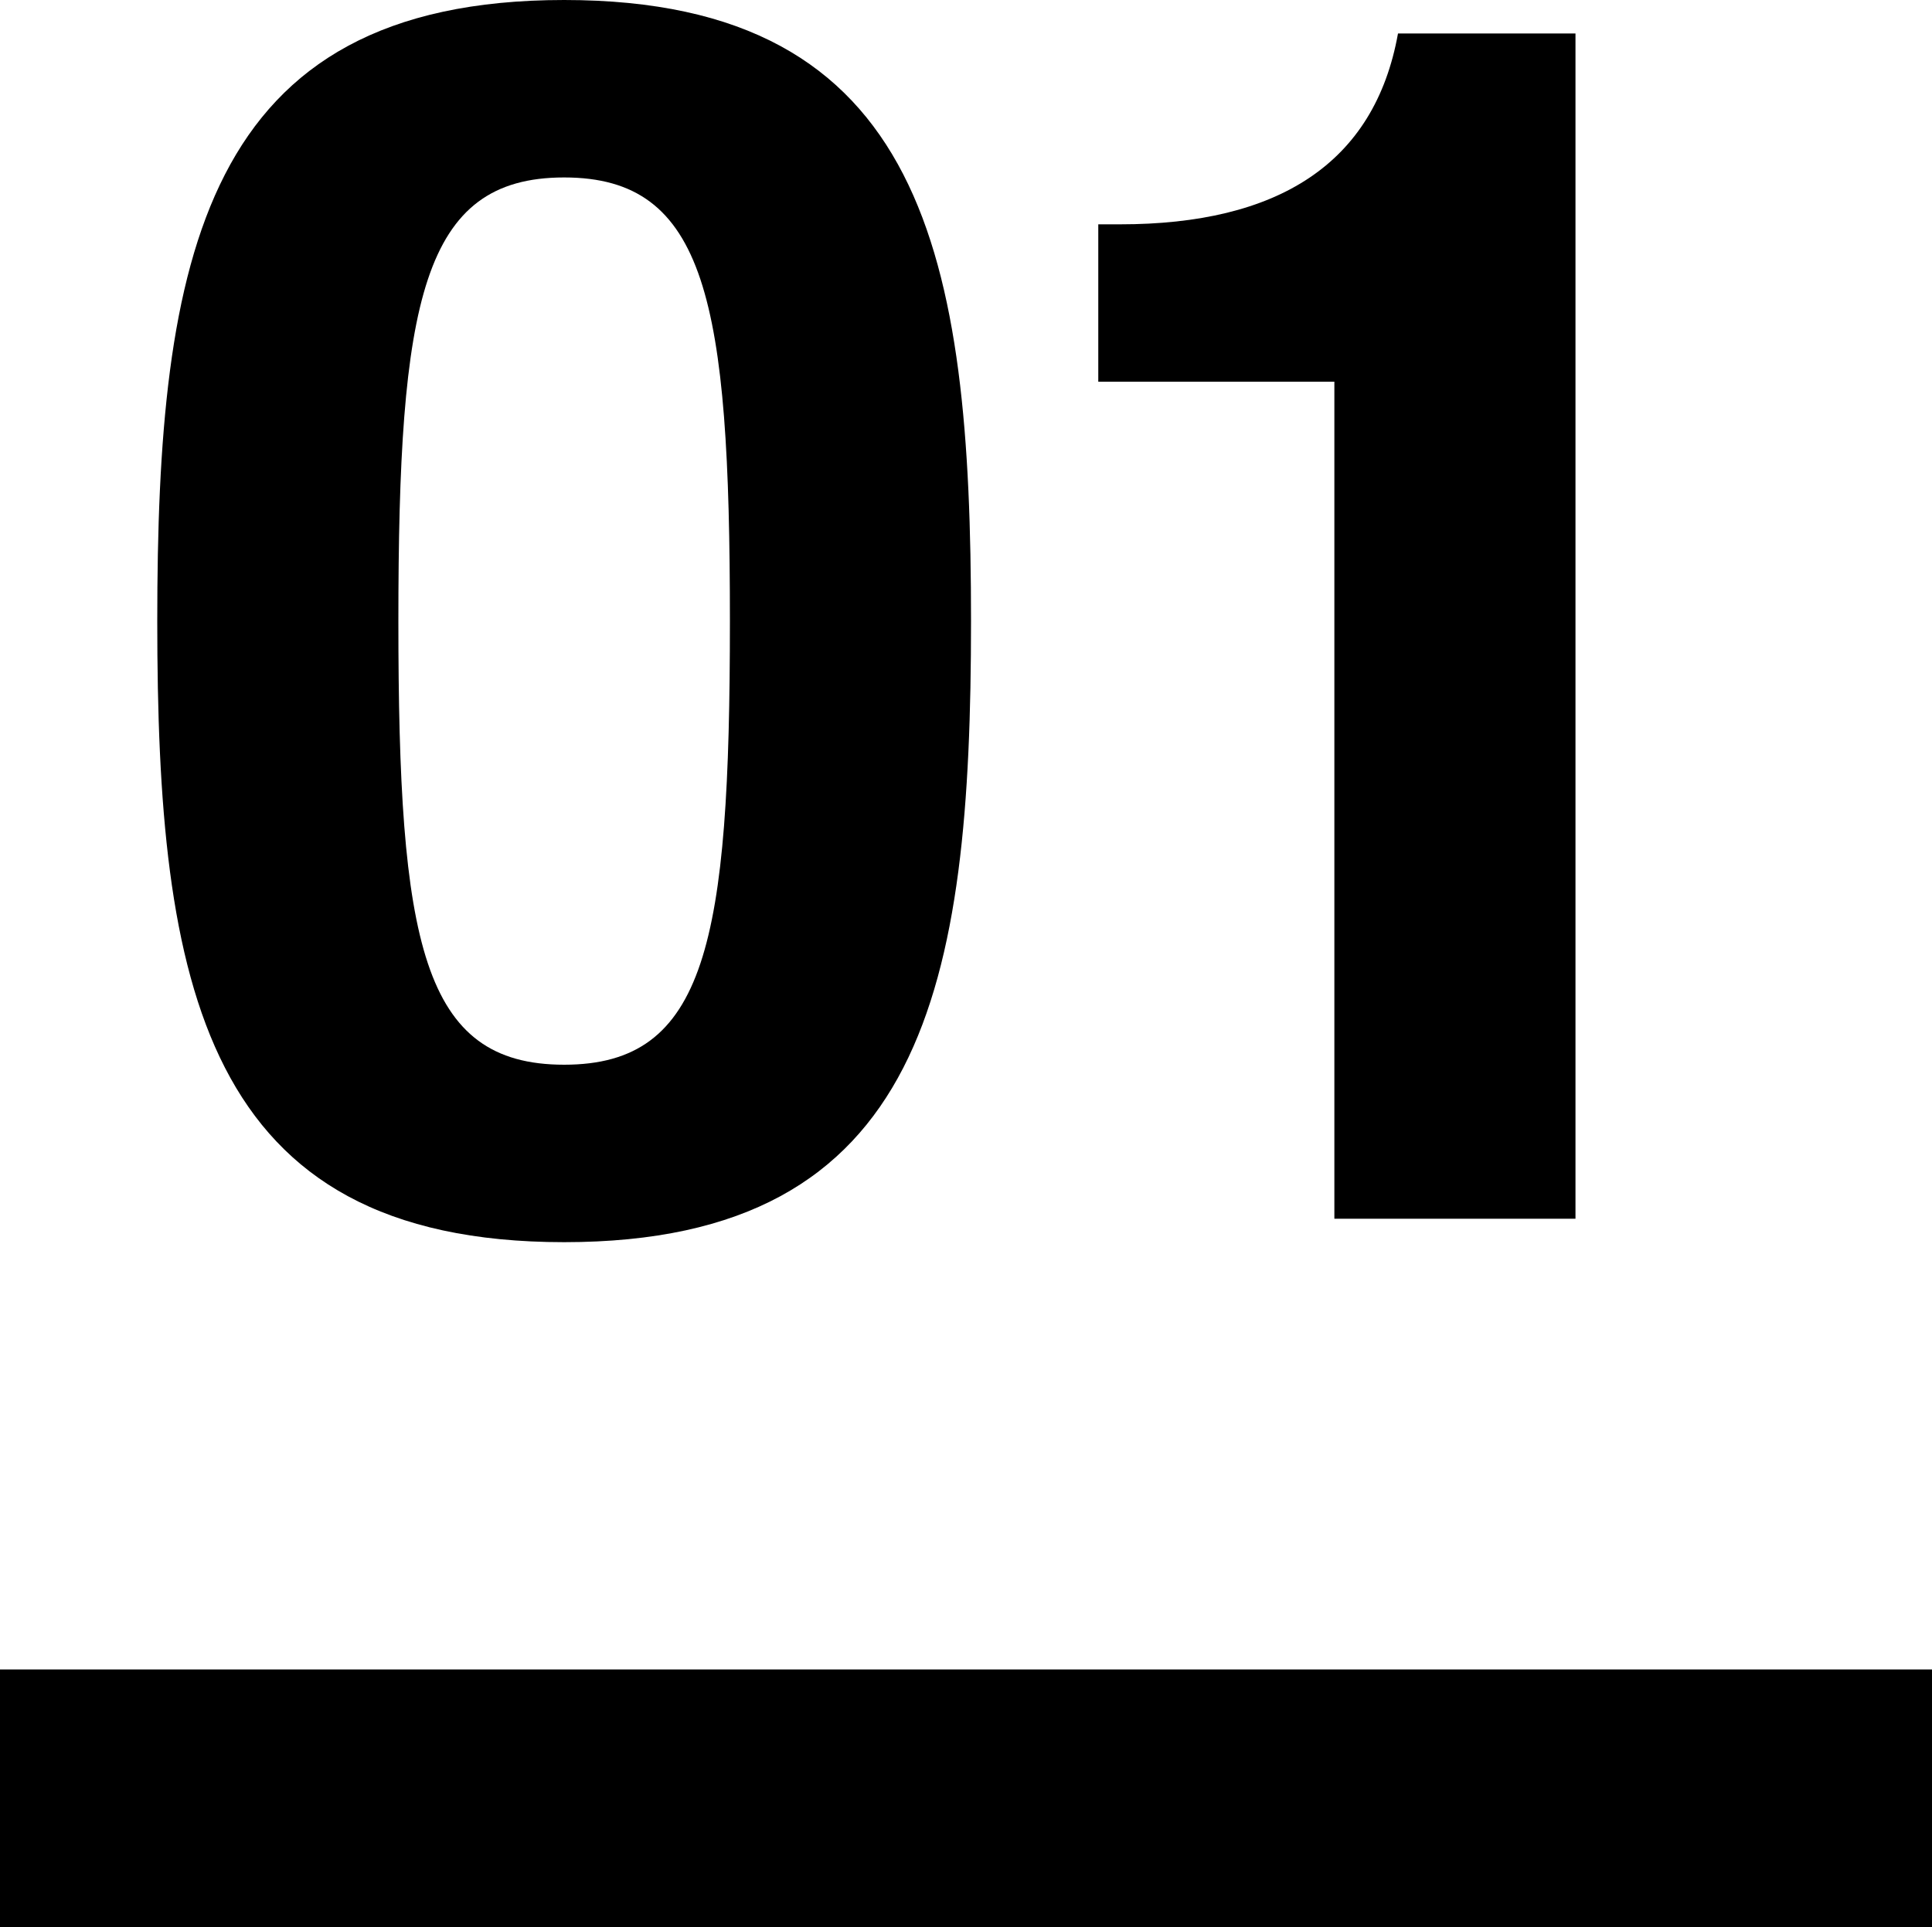
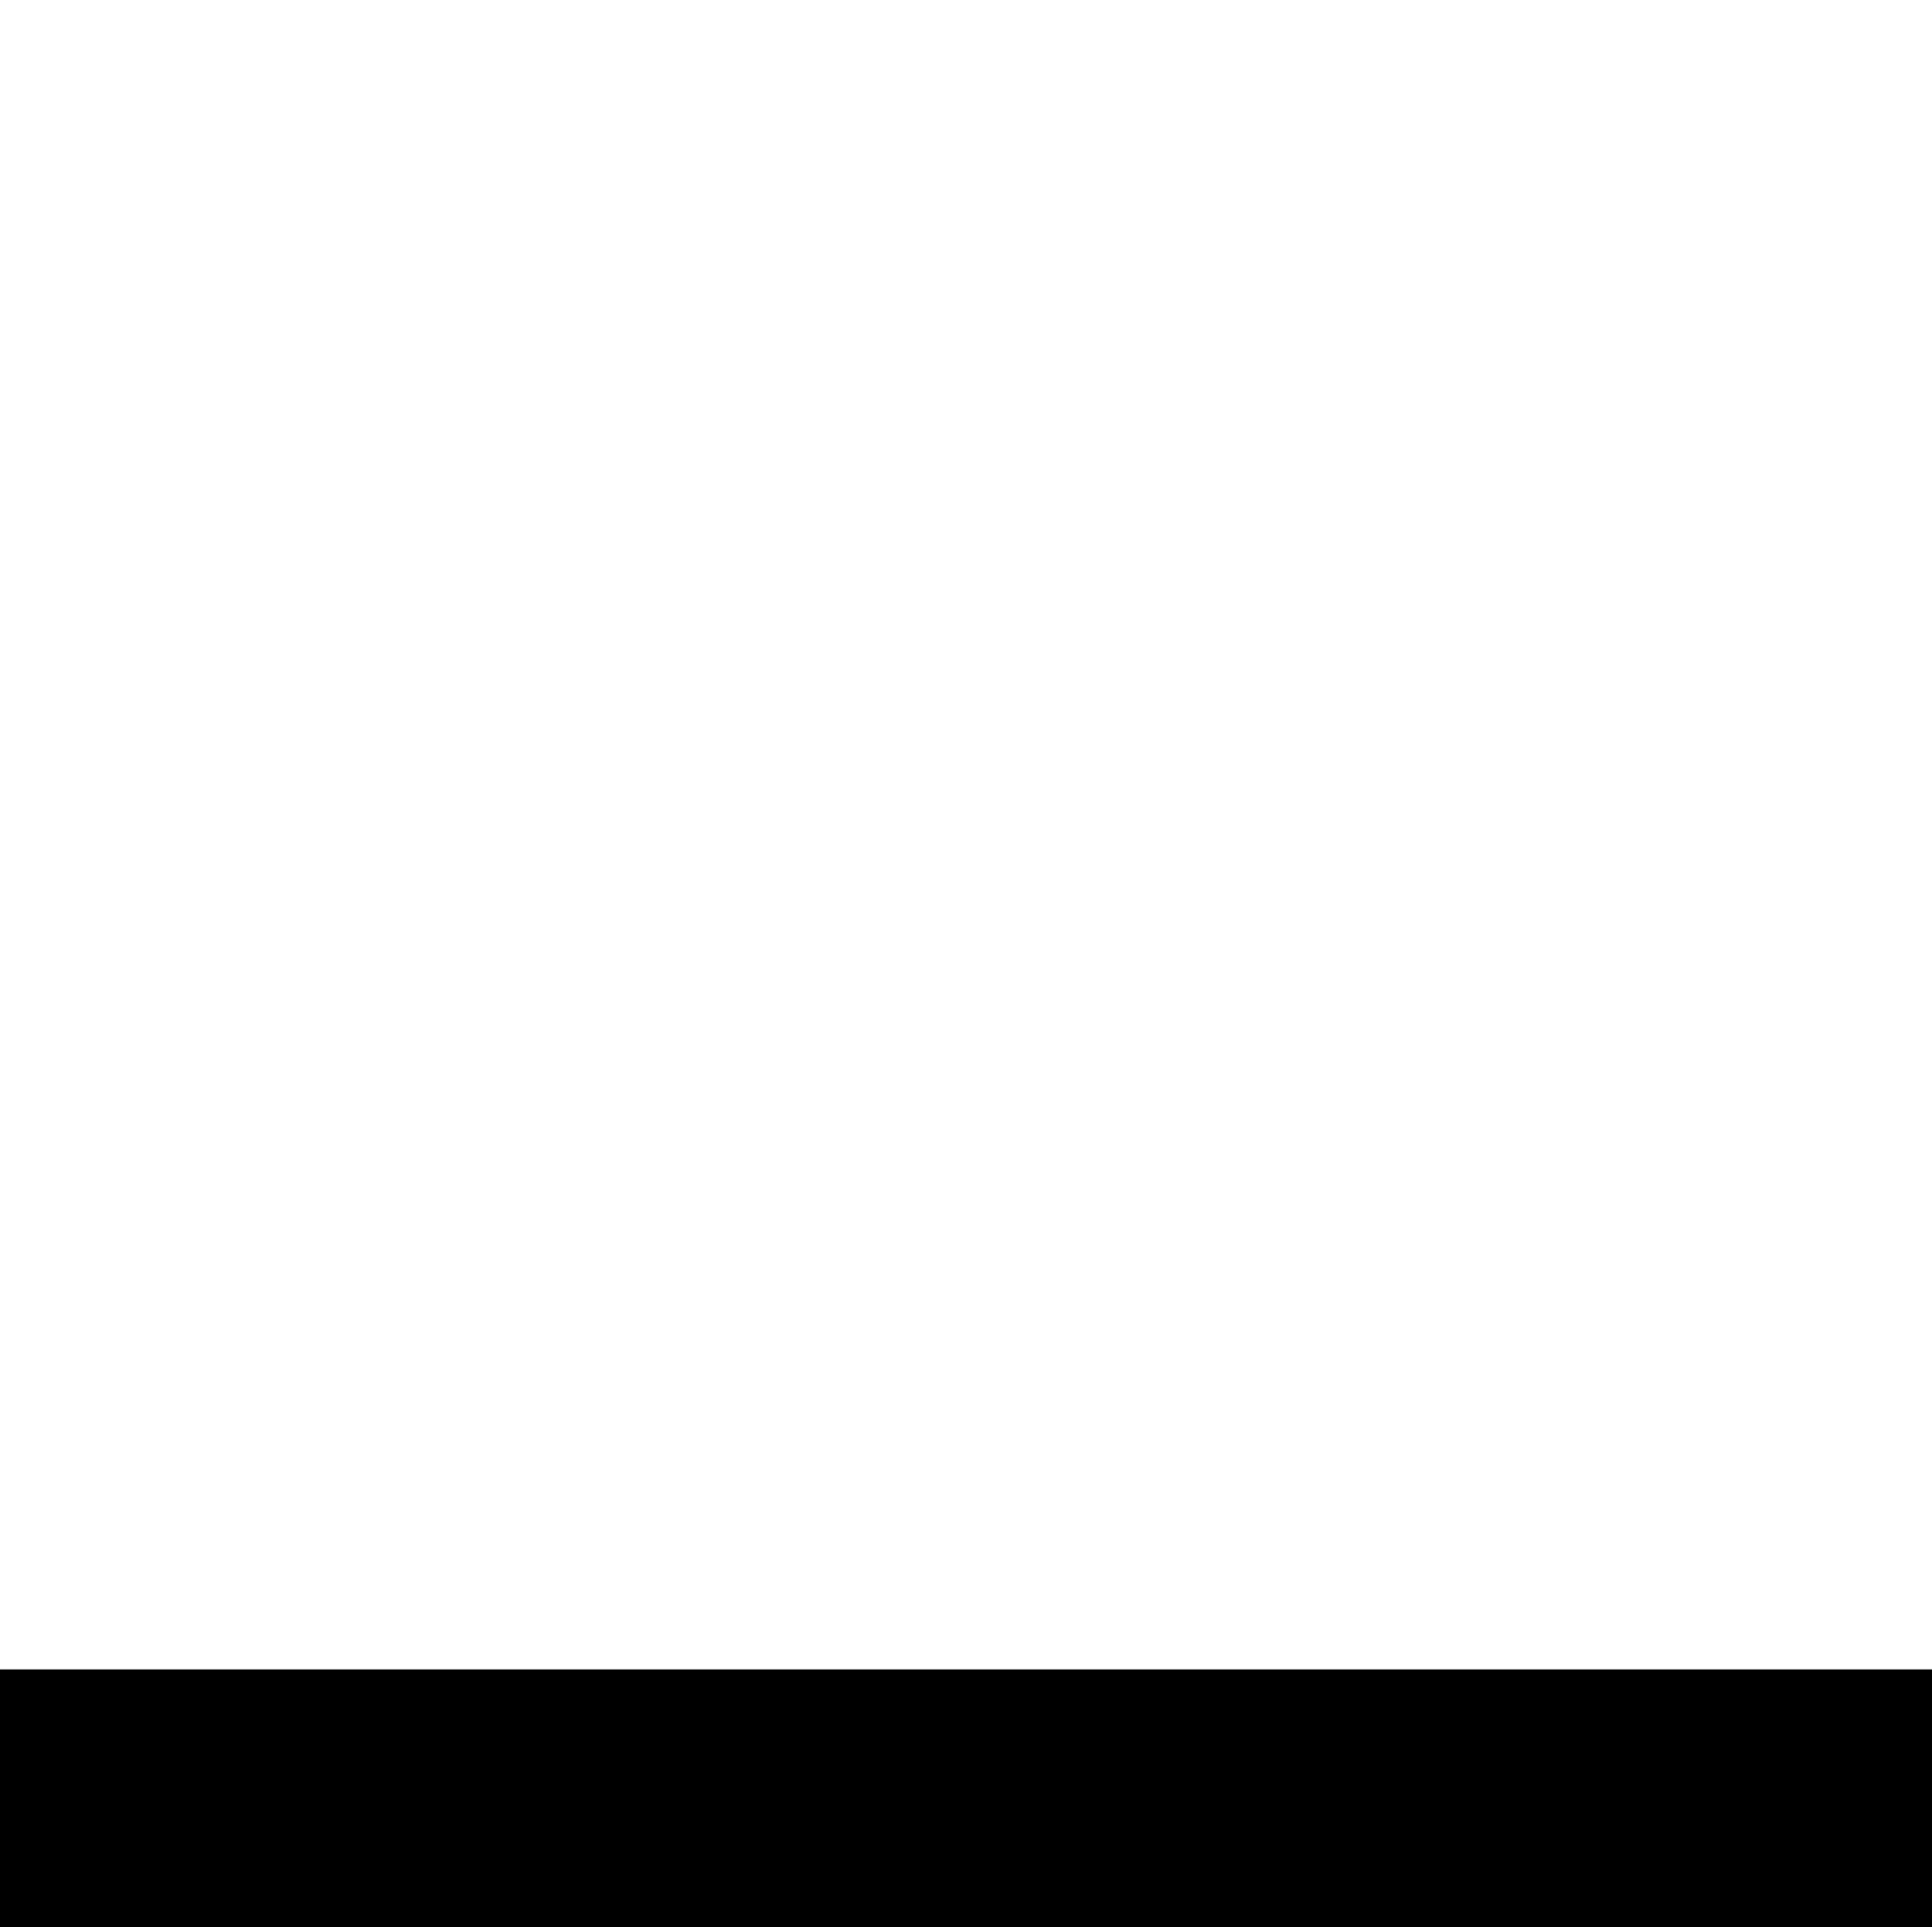
<svg xmlns="http://www.w3.org/2000/svg" width="30" height="29.928" viewBox="0 0 30 29.928">
  <g id="グループ_280" data-name="グループ 280" transform="translate(-287 -789.072)">
-     <path id="パス_55" data-name="パス 55" d="M-12.558-9.282c0,5.642.7,9.646,6.318,9.646S.078-3.64.078-9.282s-.7-9.646-6.318-9.646S-12.558-14.924-12.558-9.282Zm3.744,0c0-4.966.364-6.89,2.574-6.89s2.574,1.924,2.574,6.89c0,4.992-.364,6.89-2.574,6.89S-8.814-4.29-8.814-9.282ZM9.464,0V-18.408H6.708c-.364,2.028-1.872,2.964-4.316,2.964H2.054V-13H5.72V0Z" transform="translate(302 808)" />
    <rect id="長方形_70" data-name="長方形 70" width="30" height="4" transform="translate(287 815)" />
  </g>
</svg>